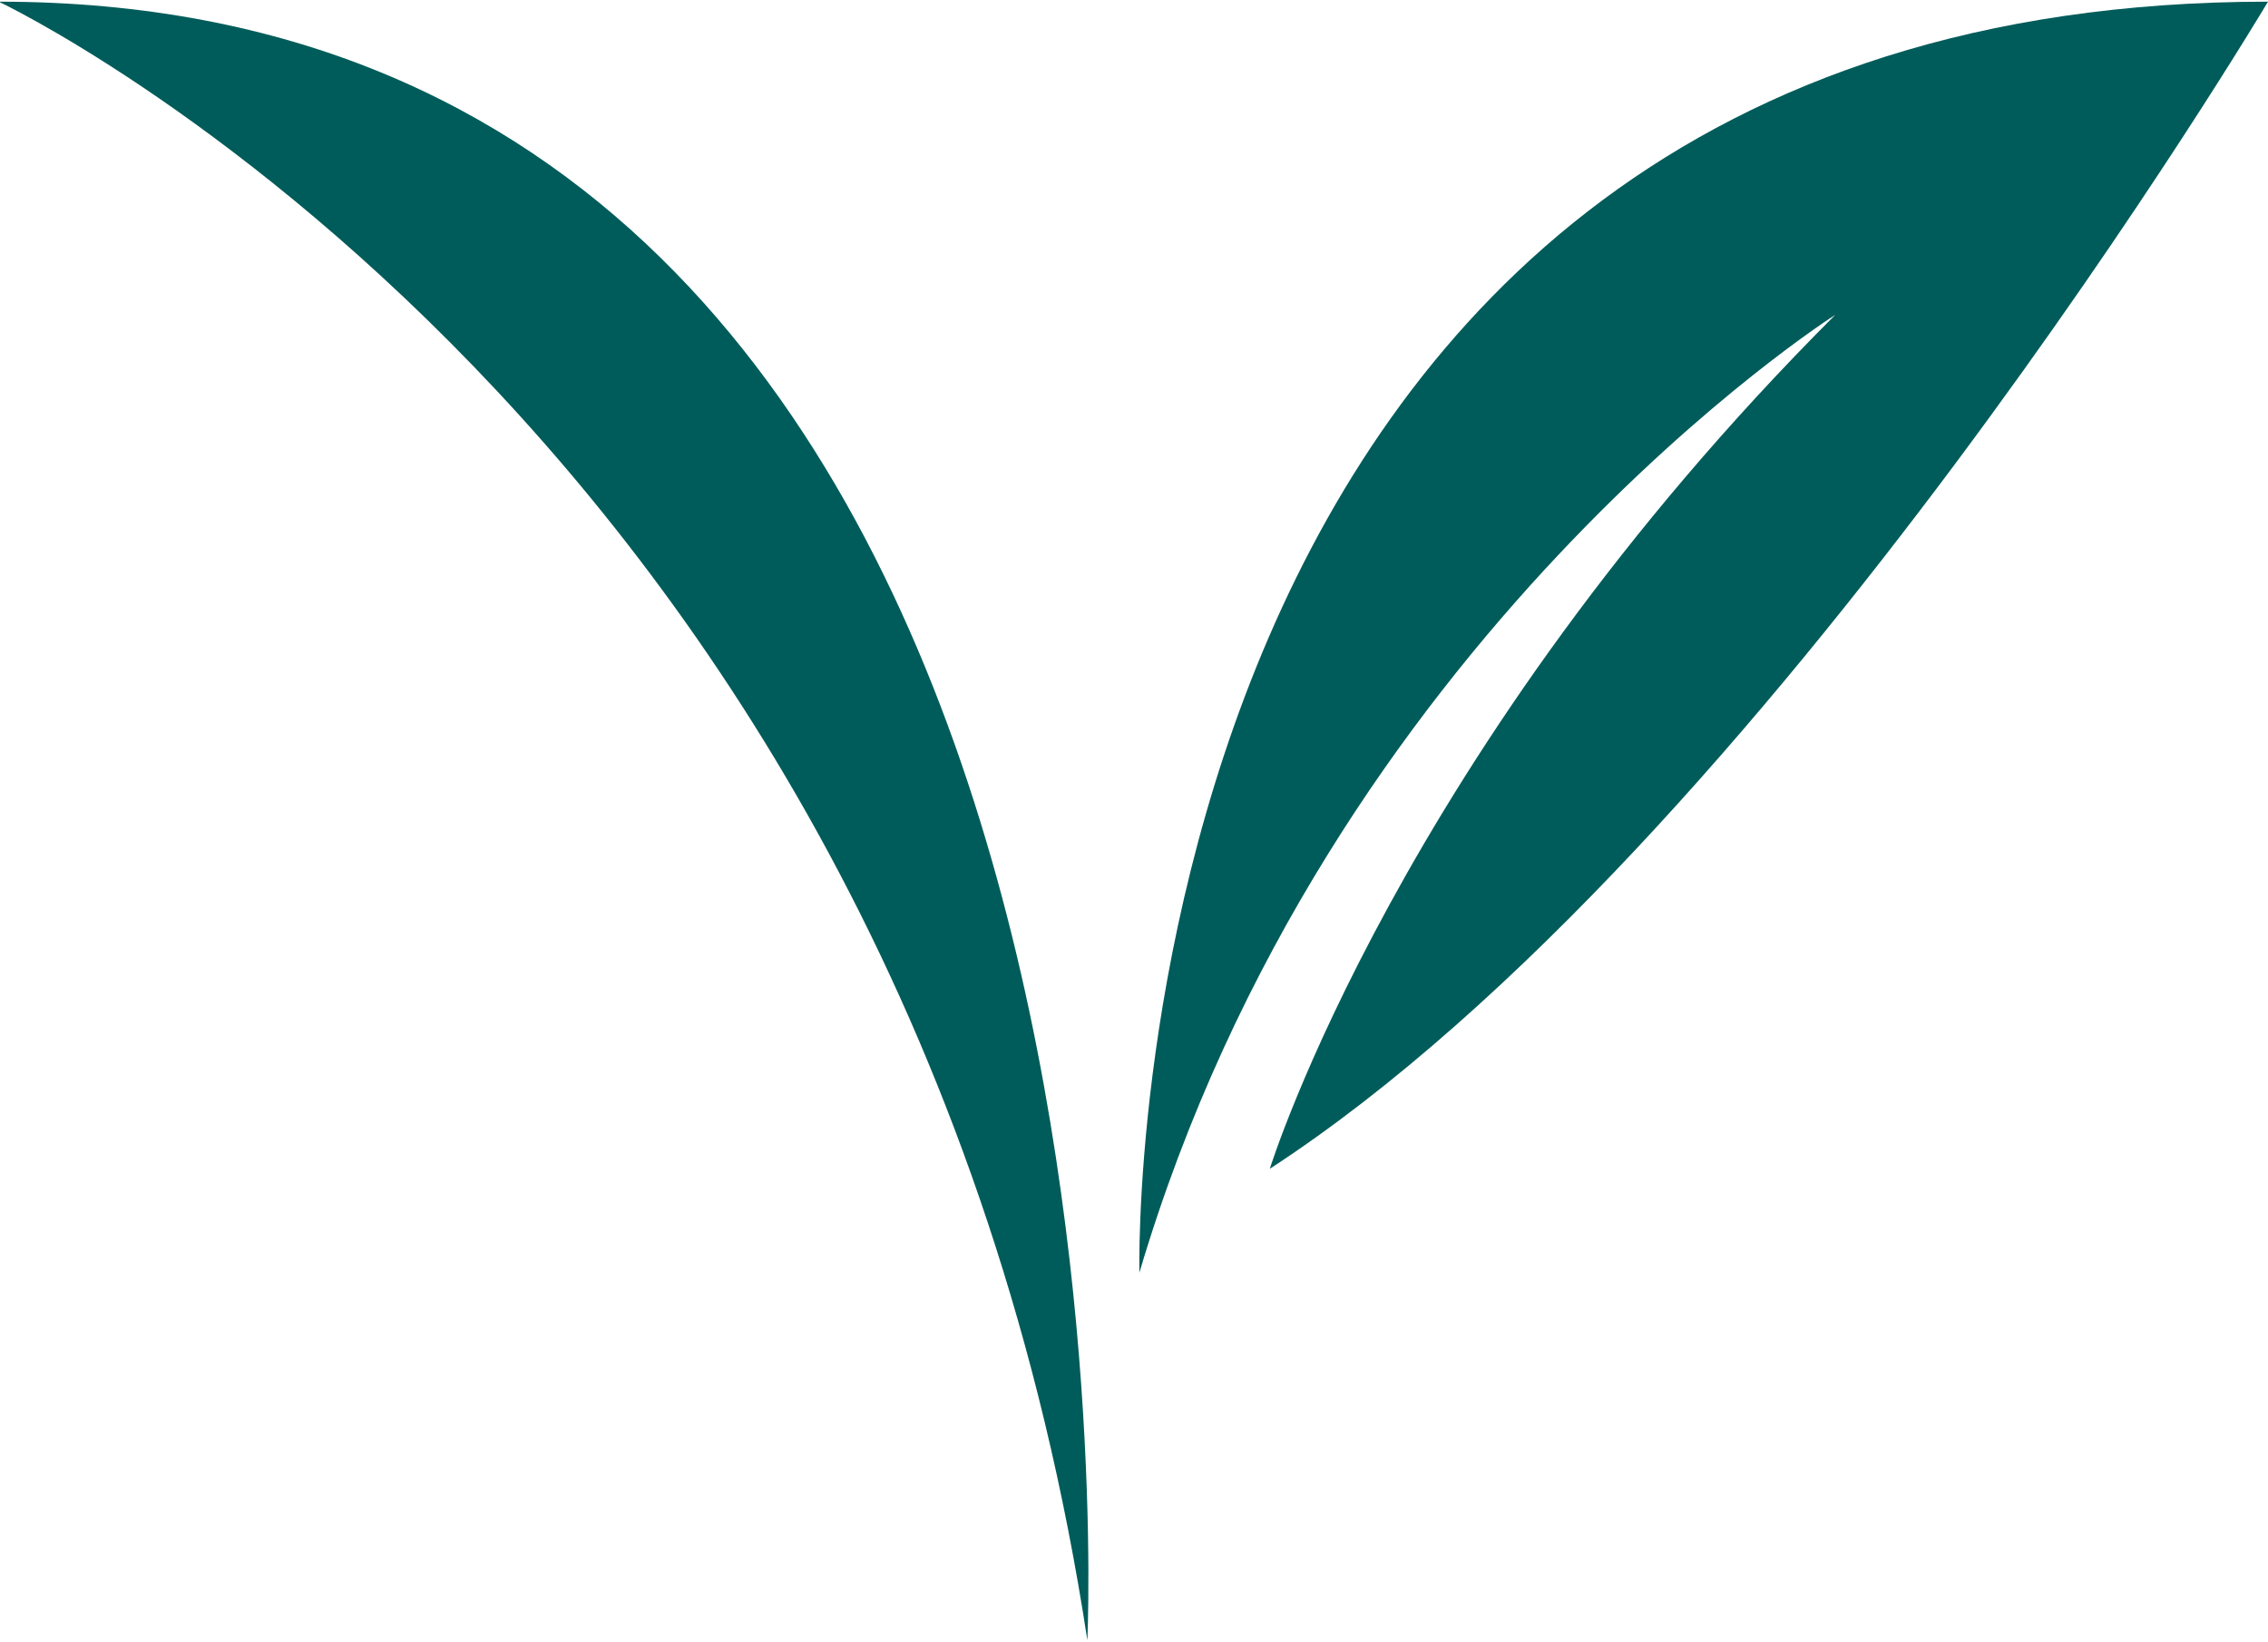
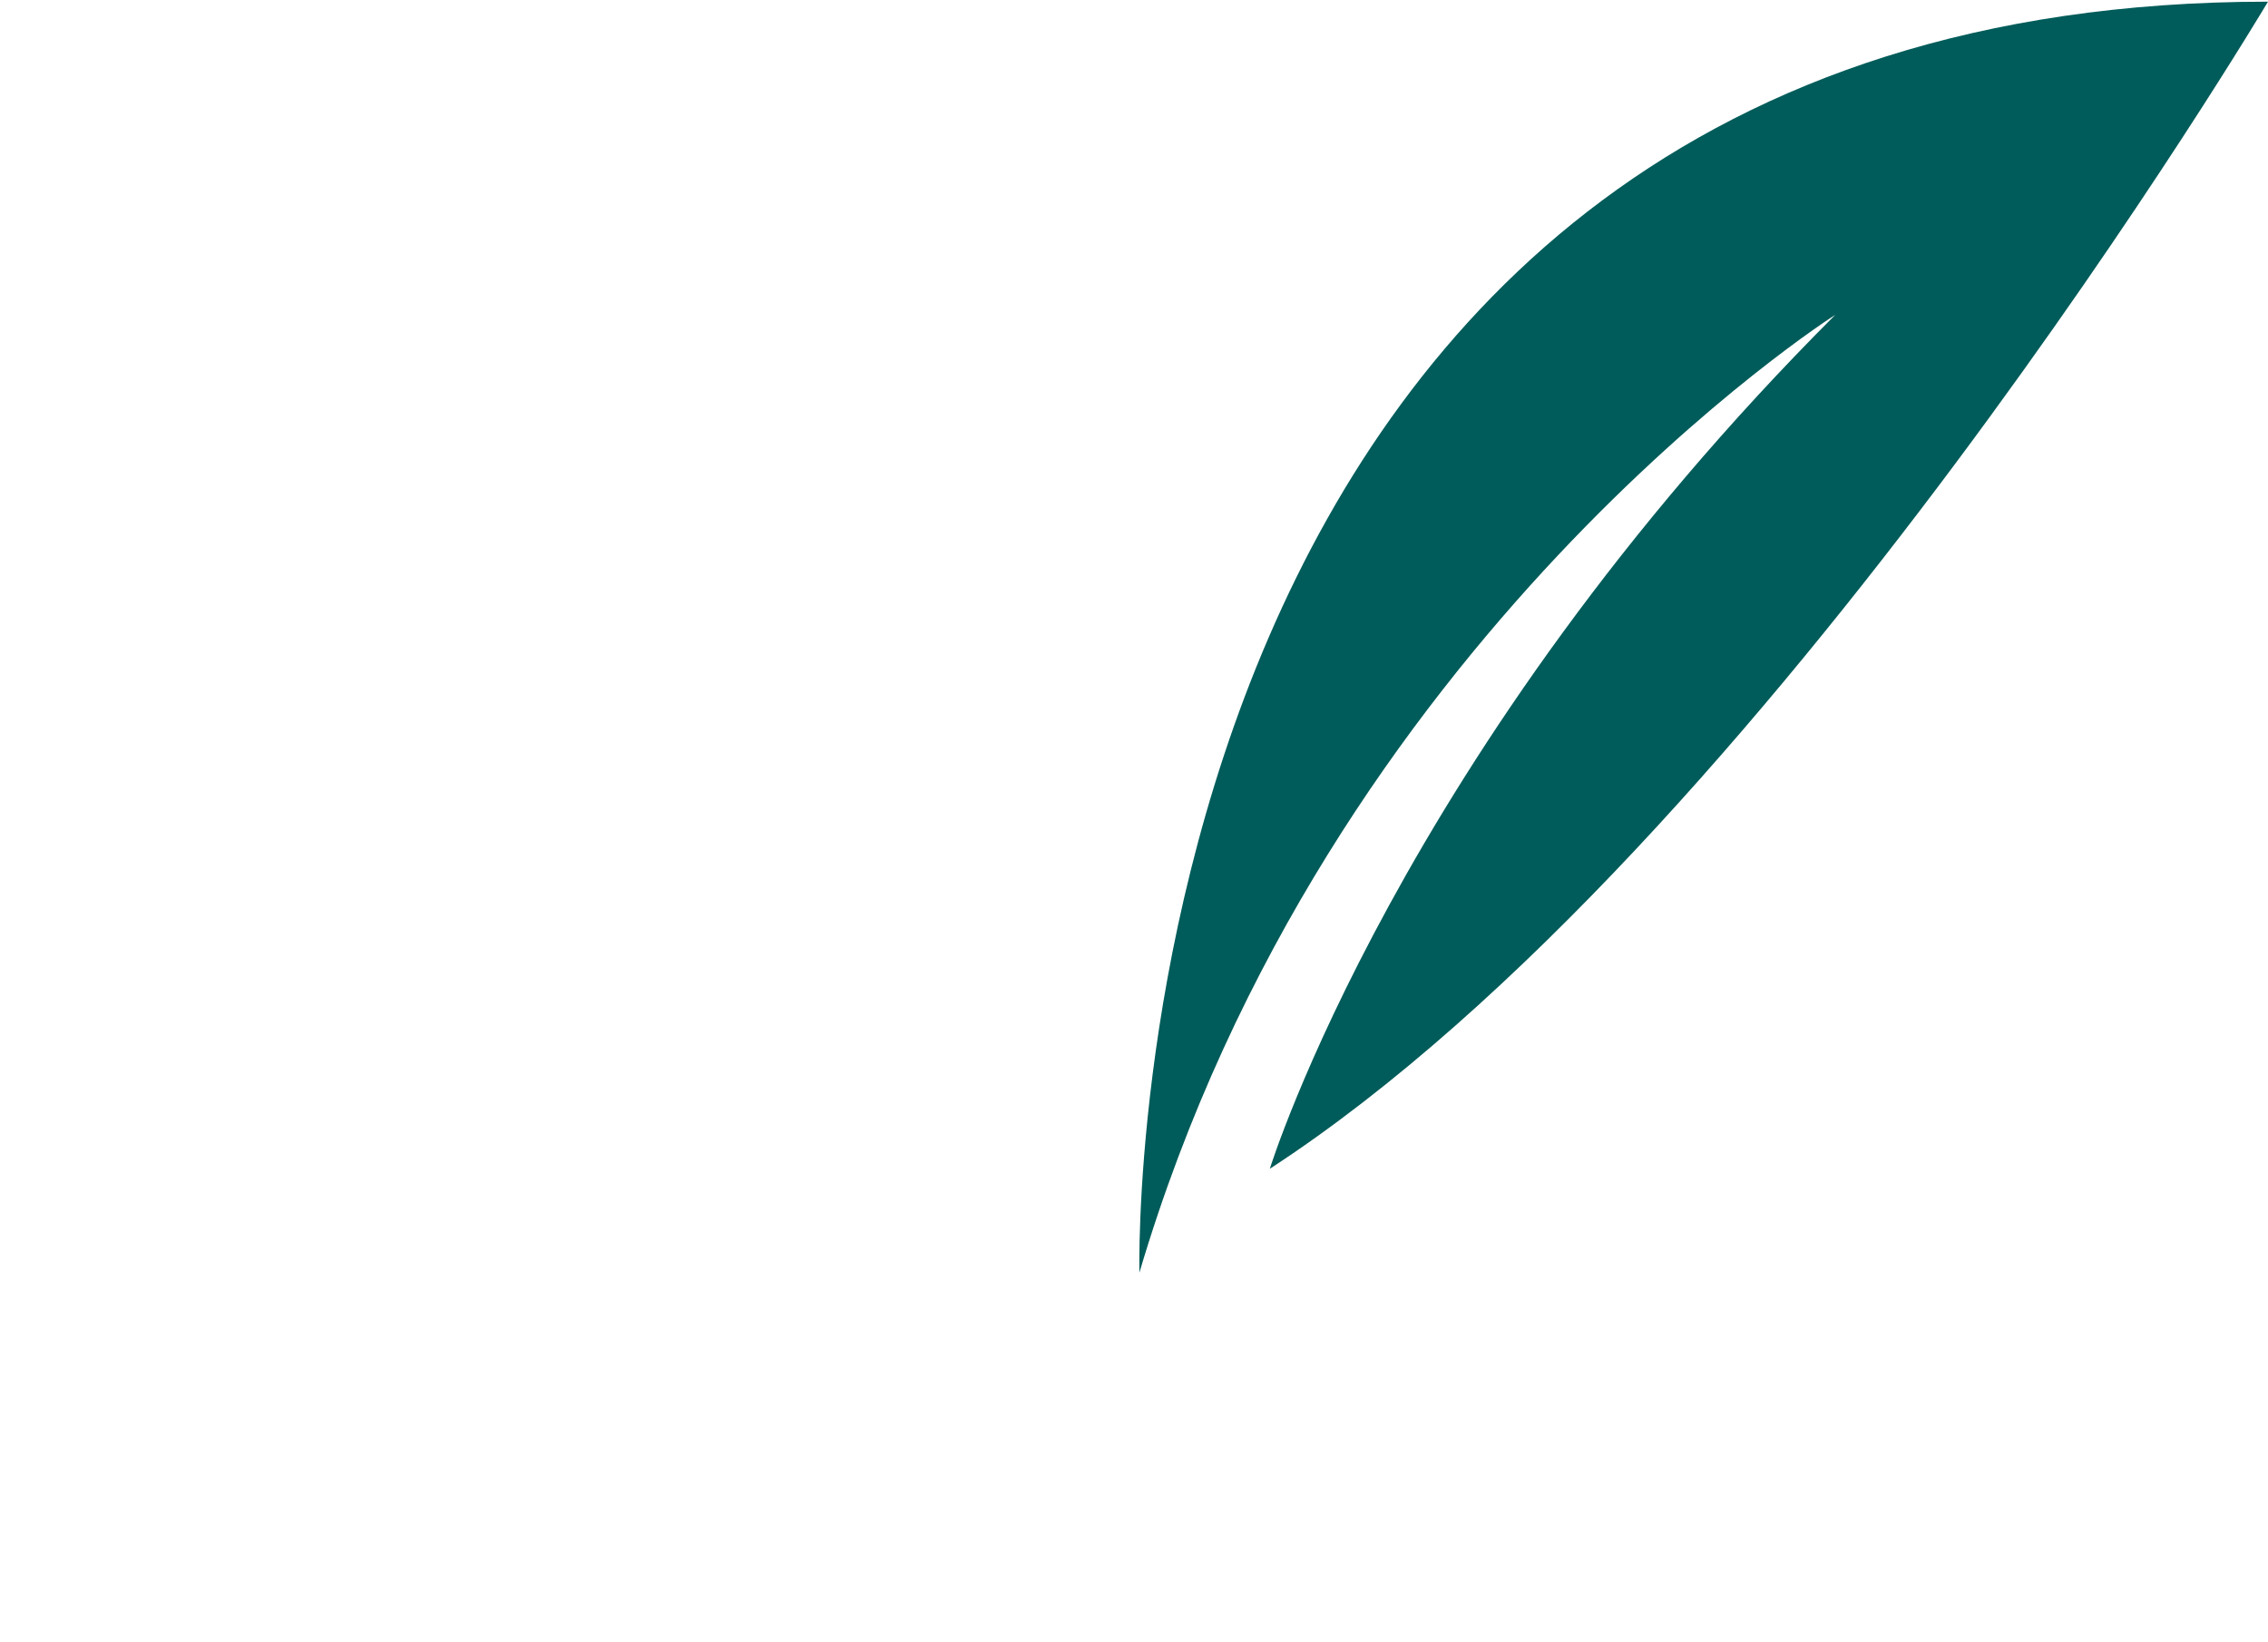
<svg xmlns="http://www.w3.org/2000/svg" id="Layer_2" data-name="Layer 2" viewBox="0 0 933.77 676">
  <defs>
    <style>
      .cls-1 {
        fill: none;
      }

      .cls-1, .cls-2 {
        stroke-width: 0px;
      }

      .cls-3 {
        clip-path: url(#clippath);
      }

      .cls-2 {
        fill: #005c5a;
      }
    </style>
    <clipPath id="clippath">
      <rect class="cls-1" width="448.65" height="676" />
    </clipPath>
  </defs>
  <g id="Layer_1-2" data-name="Layer 1">
    <g>
      <g class="cls-3">
-         <path class="cls-2" d="M-.5.69s372.16,175.79,448.18,674.63C447.68,675.32,479.35.69-.5.69Z" />
-       </g>
+         </g>
      <path class="cls-2" d="M469.11,523.97c77.44-261.65,286.49-394.34,286.49-394.34-179.35,179.34-232.8,351.59-232.8,351.59C727.1,348.17,933.77.69,933.77.69c-477.49,0-464.66,523.28-464.66,523.28Z" />
    </g>
  </g>
</svg>